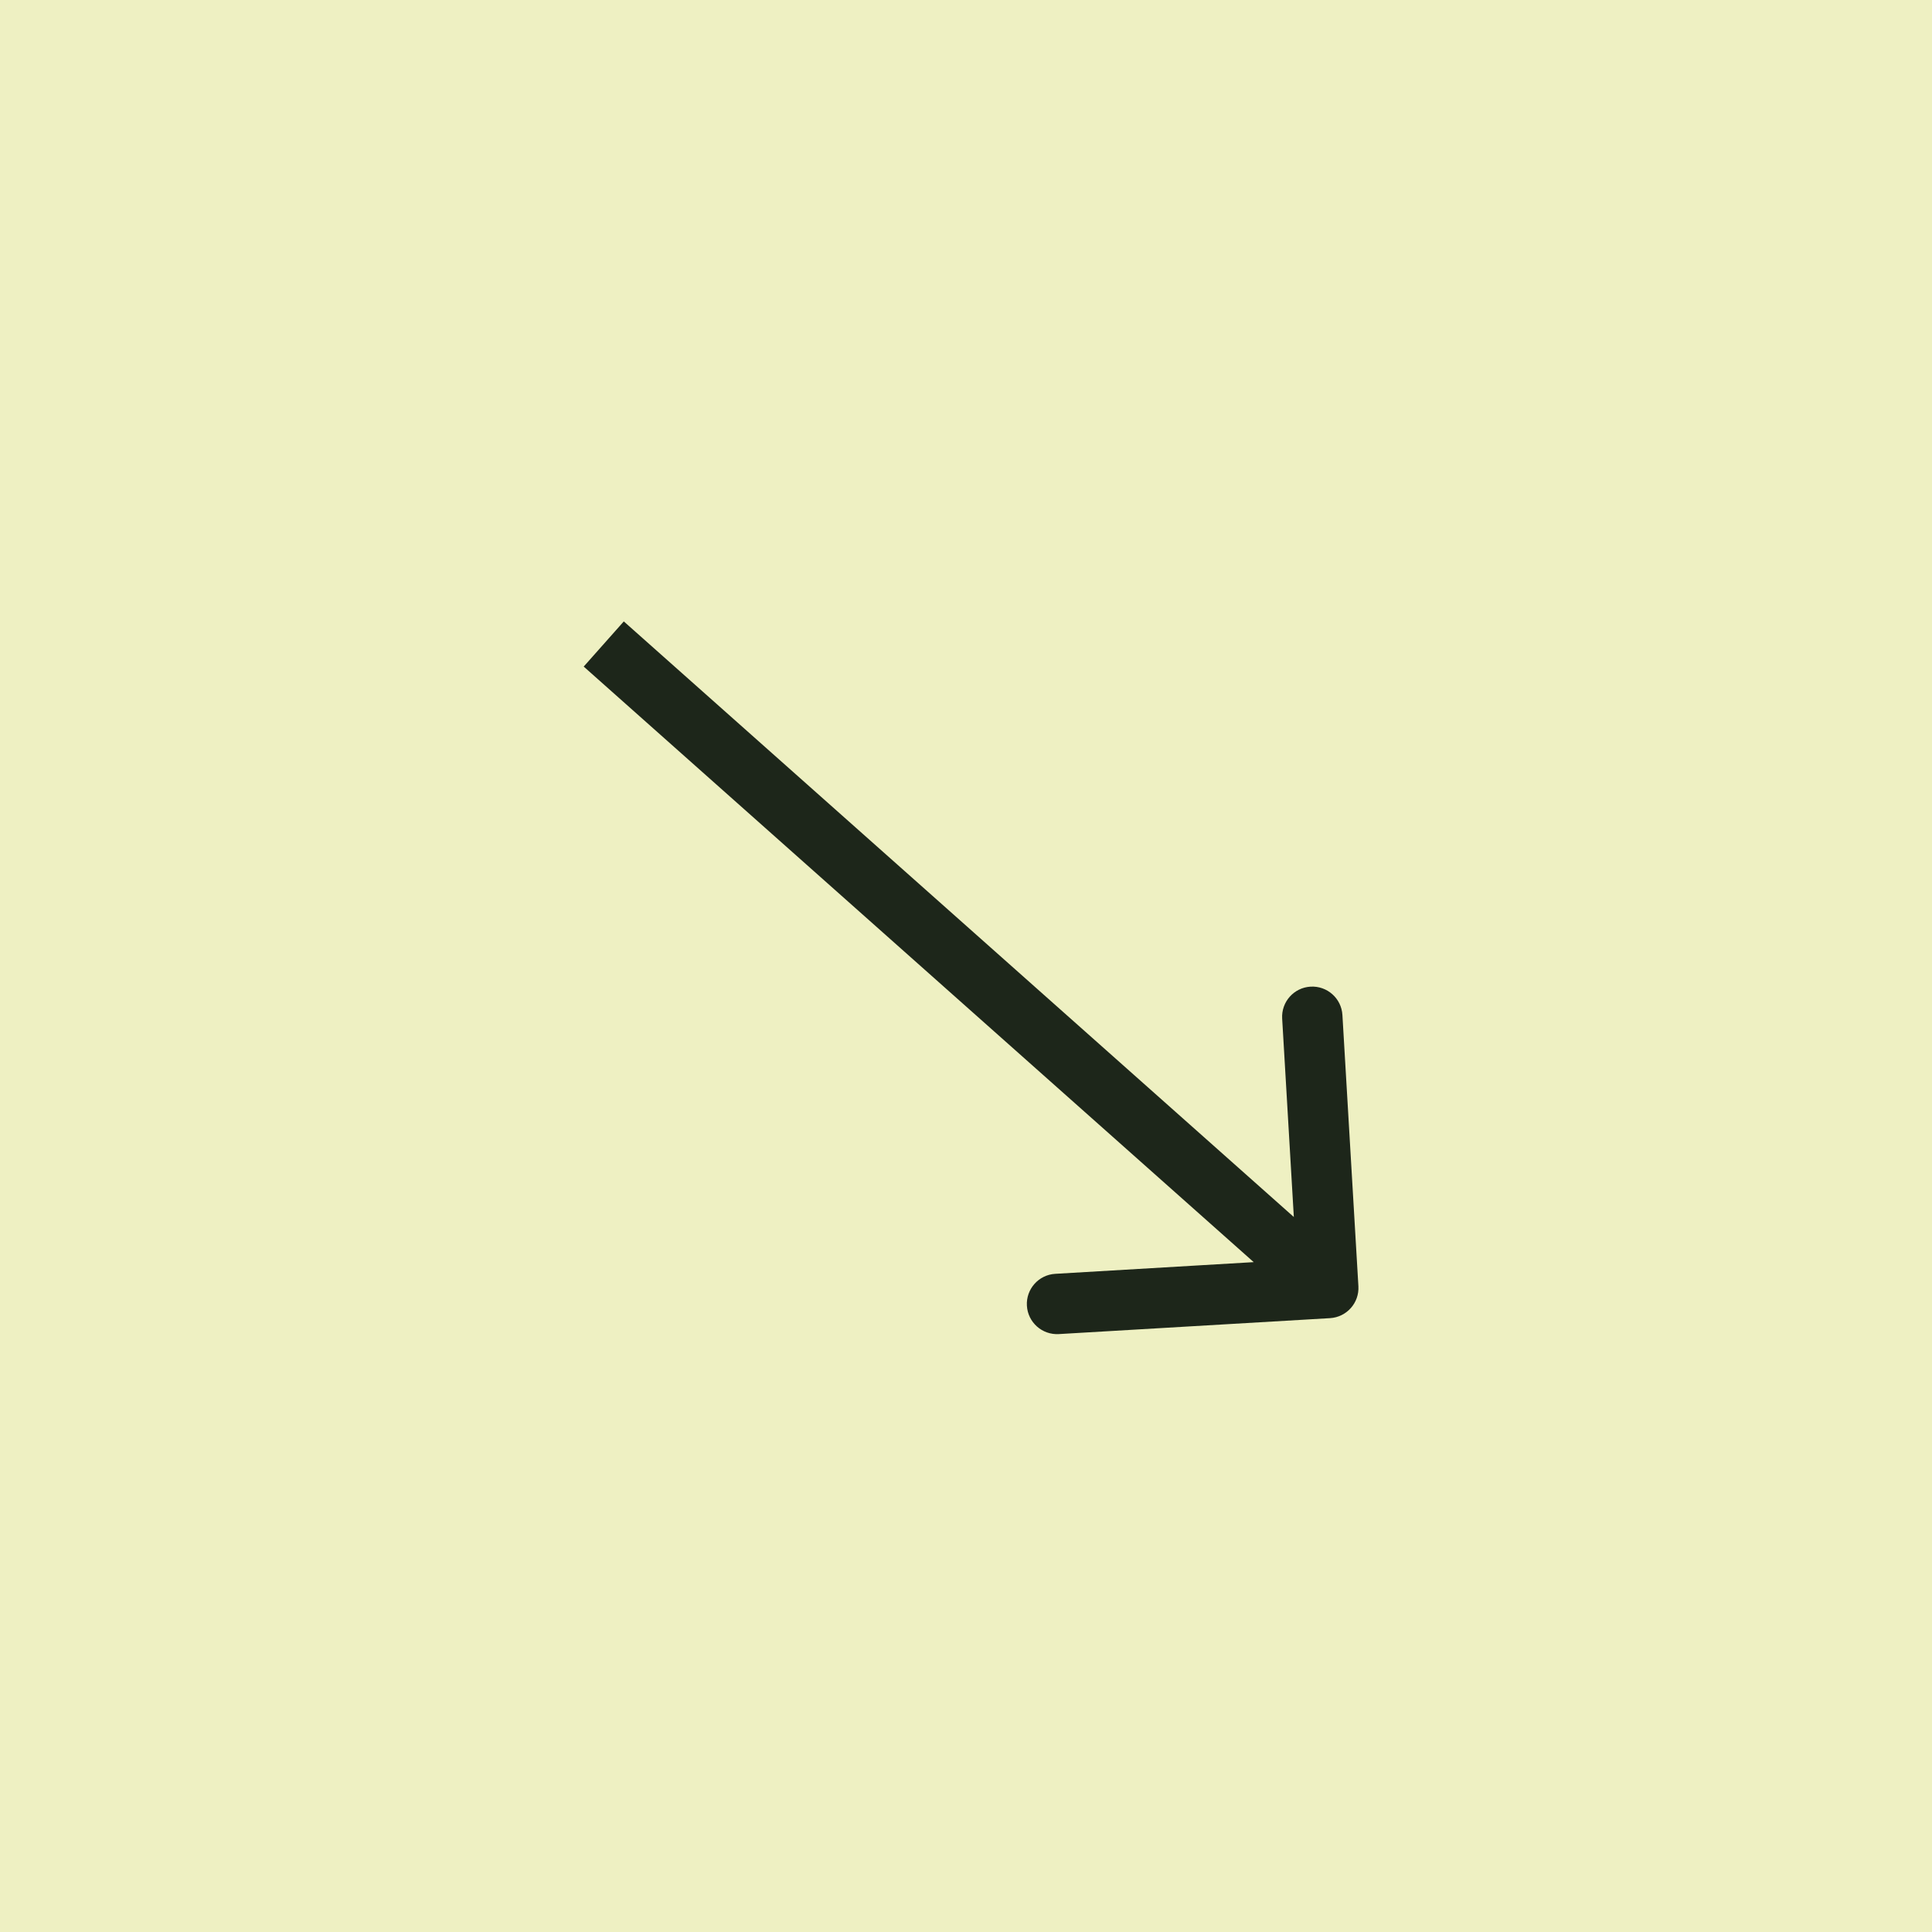
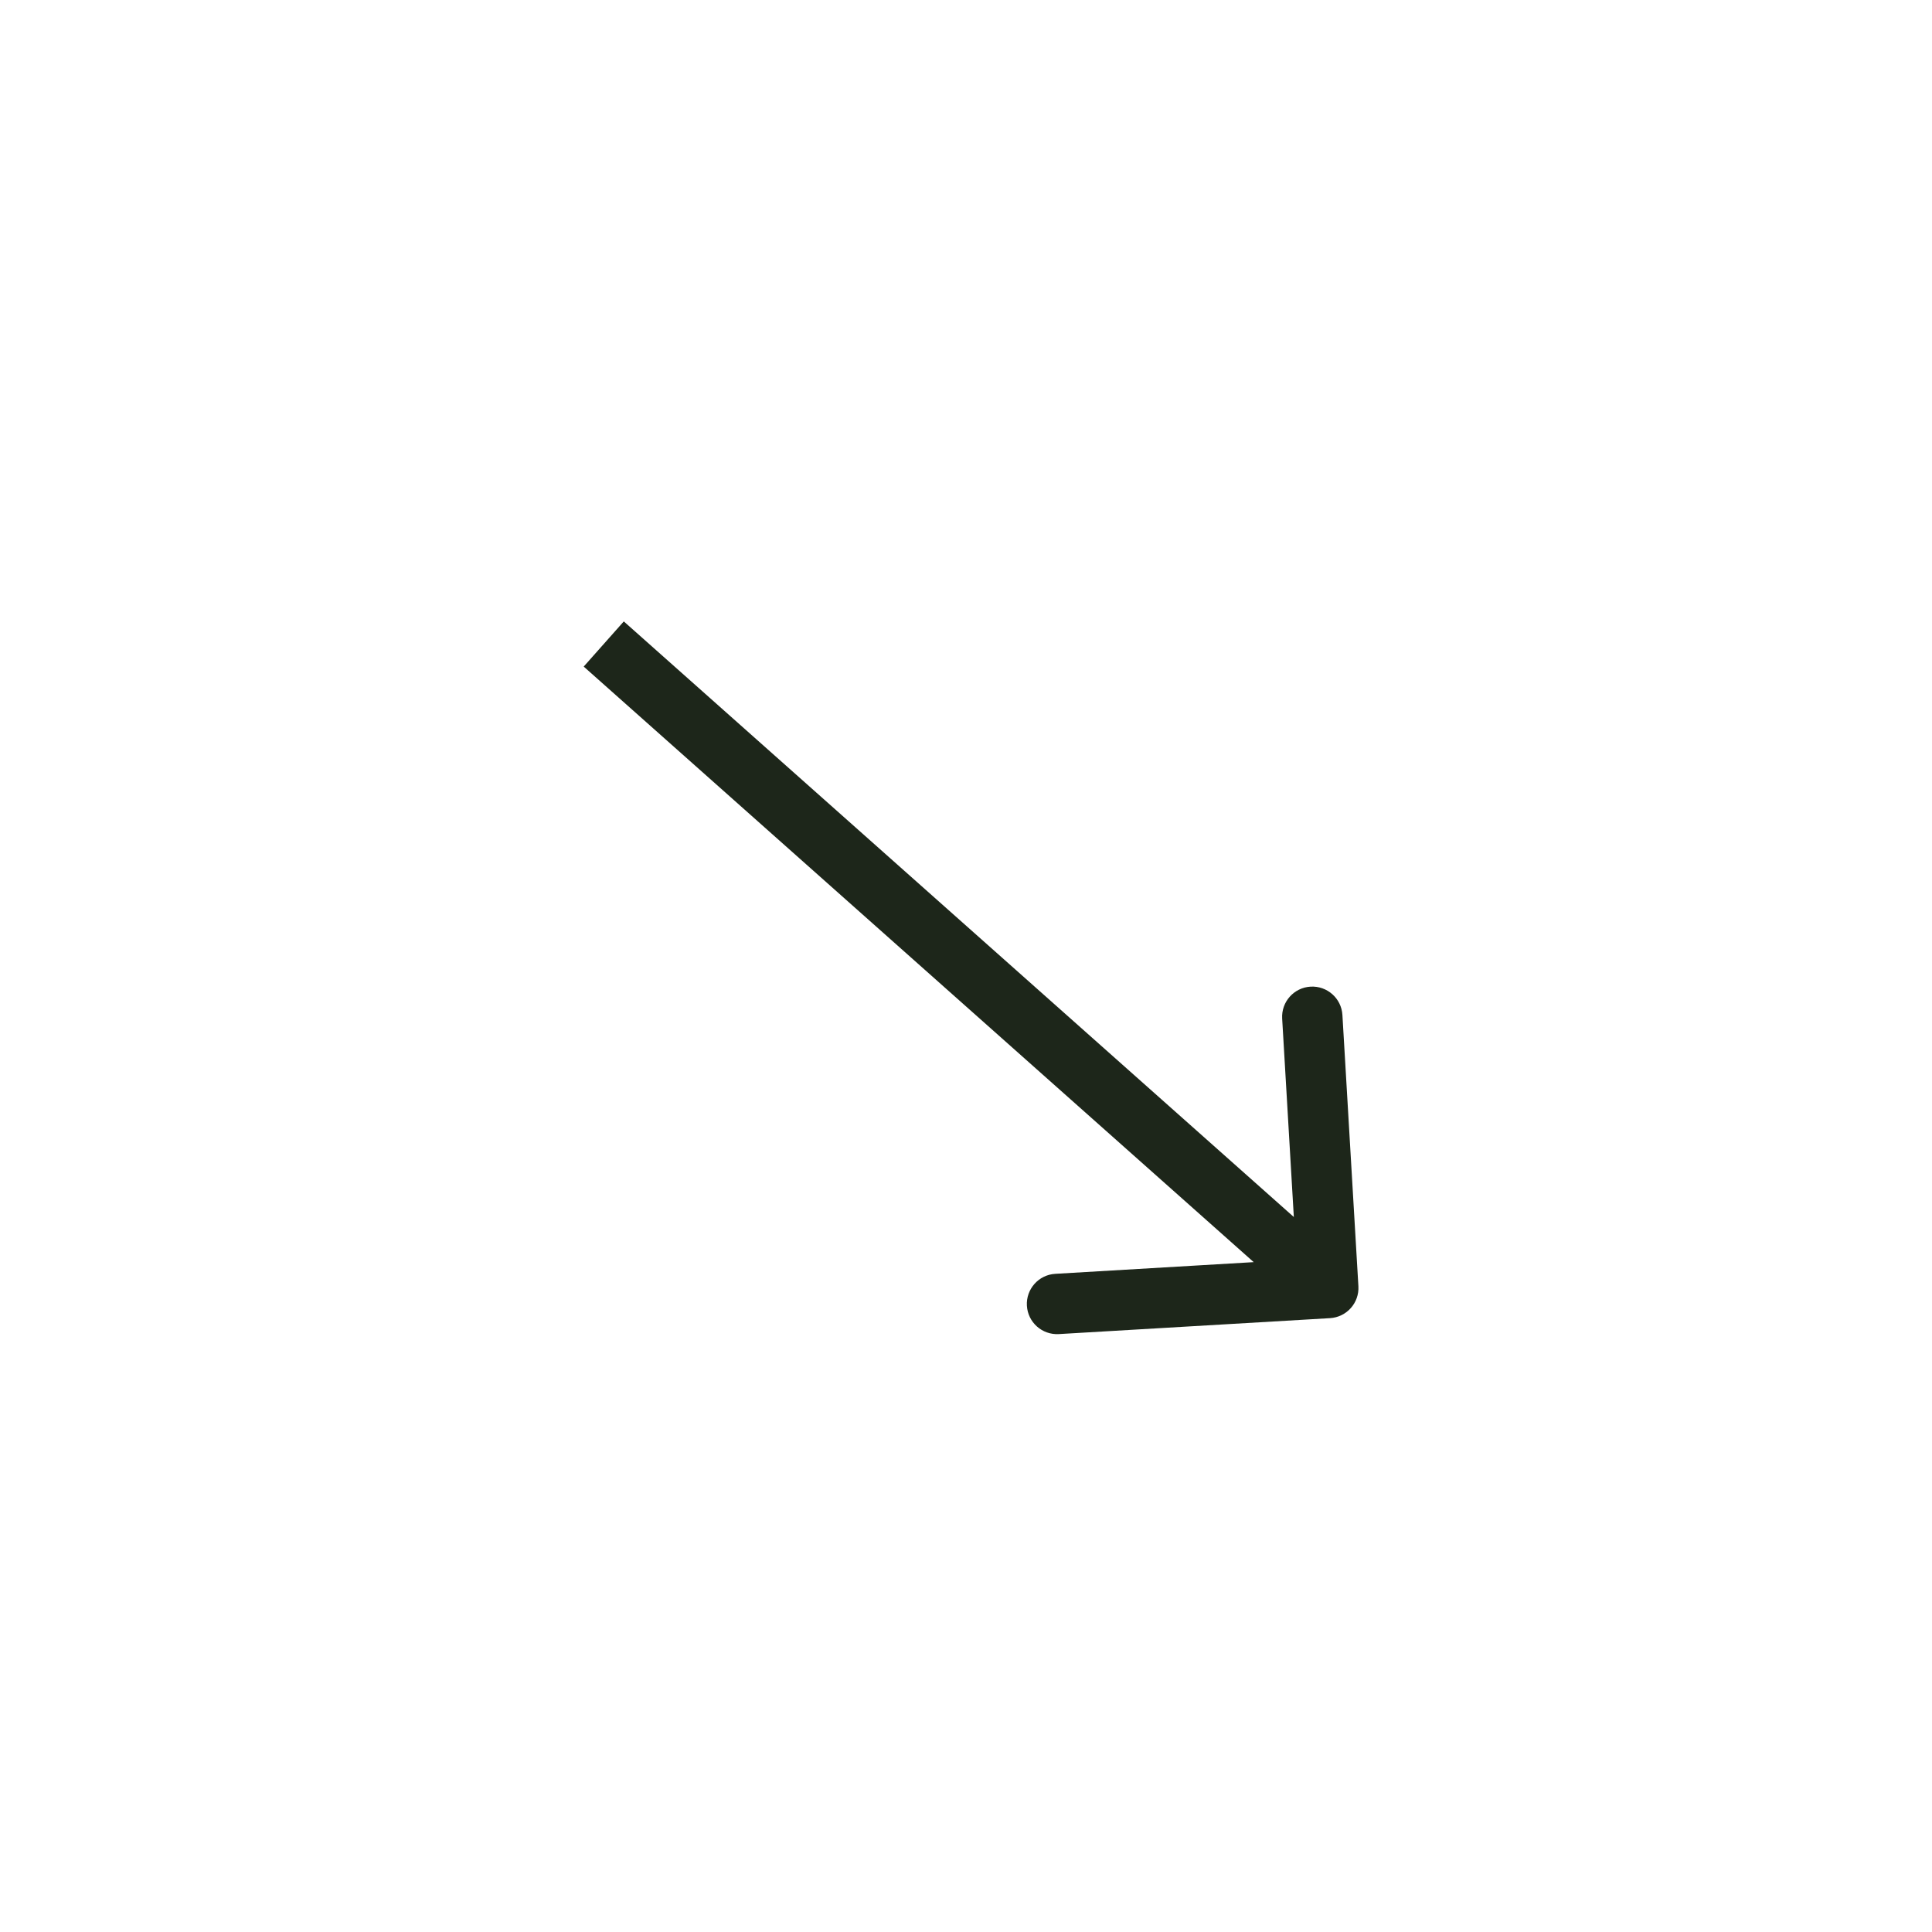
<svg xmlns="http://www.w3.org/2000/svg" width="48" height="48" viewBox="0 0 48 48" fill="none">
-   <rect width="48" height="48" fill="#EEF0C2" />
  <path d="M33.044 32.749C33.458 32.724 33.773 32.37 33.749 31.956L33.352 25.218C33.328 24.804 32.973 24.489 32.56 24.513C32.146 24.537 31.831 24.892 31.855 25.306L32.207 31.295L26.218 31.648C25.804 31.672 25.489 32.027 25.513 32.44C25.537 32.854 25.892 33.169 26.306 33.145L33.044 32.749ZM14.502 16.561L32.502 32.561L33.498 31.439L15.498 15.439L14.502 16.561Z" fill="#1D261A" />
</svg>